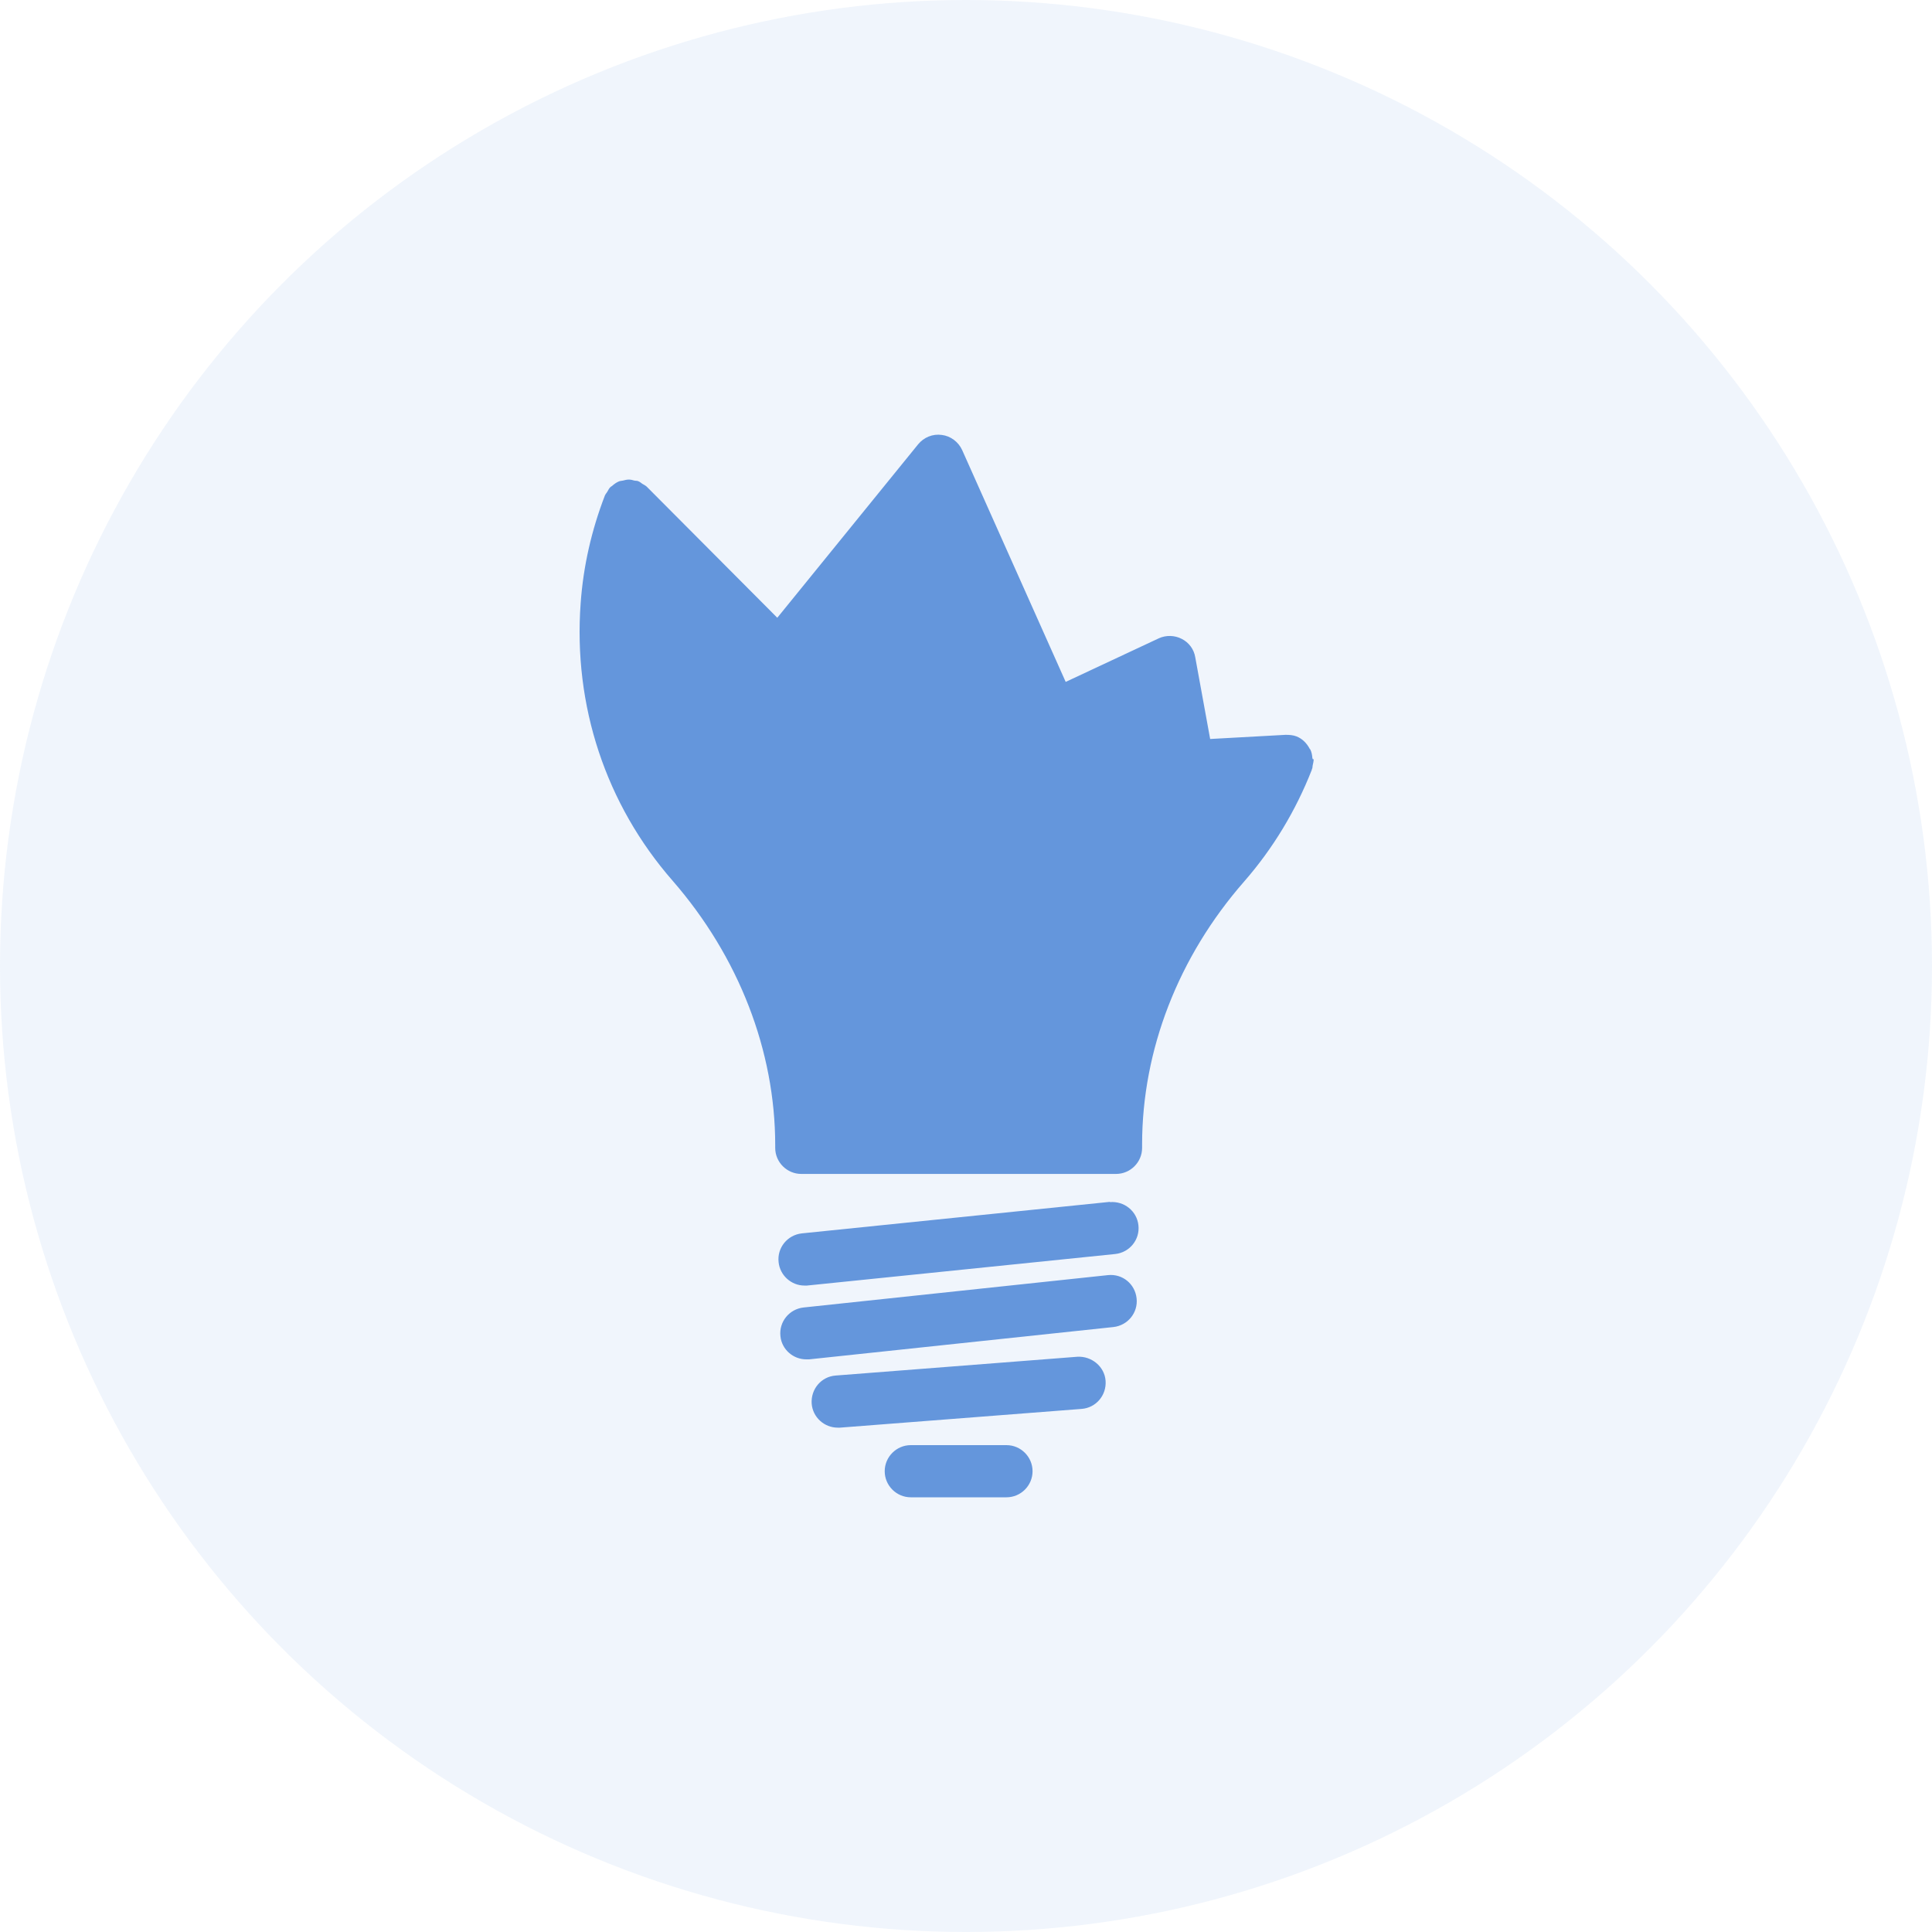
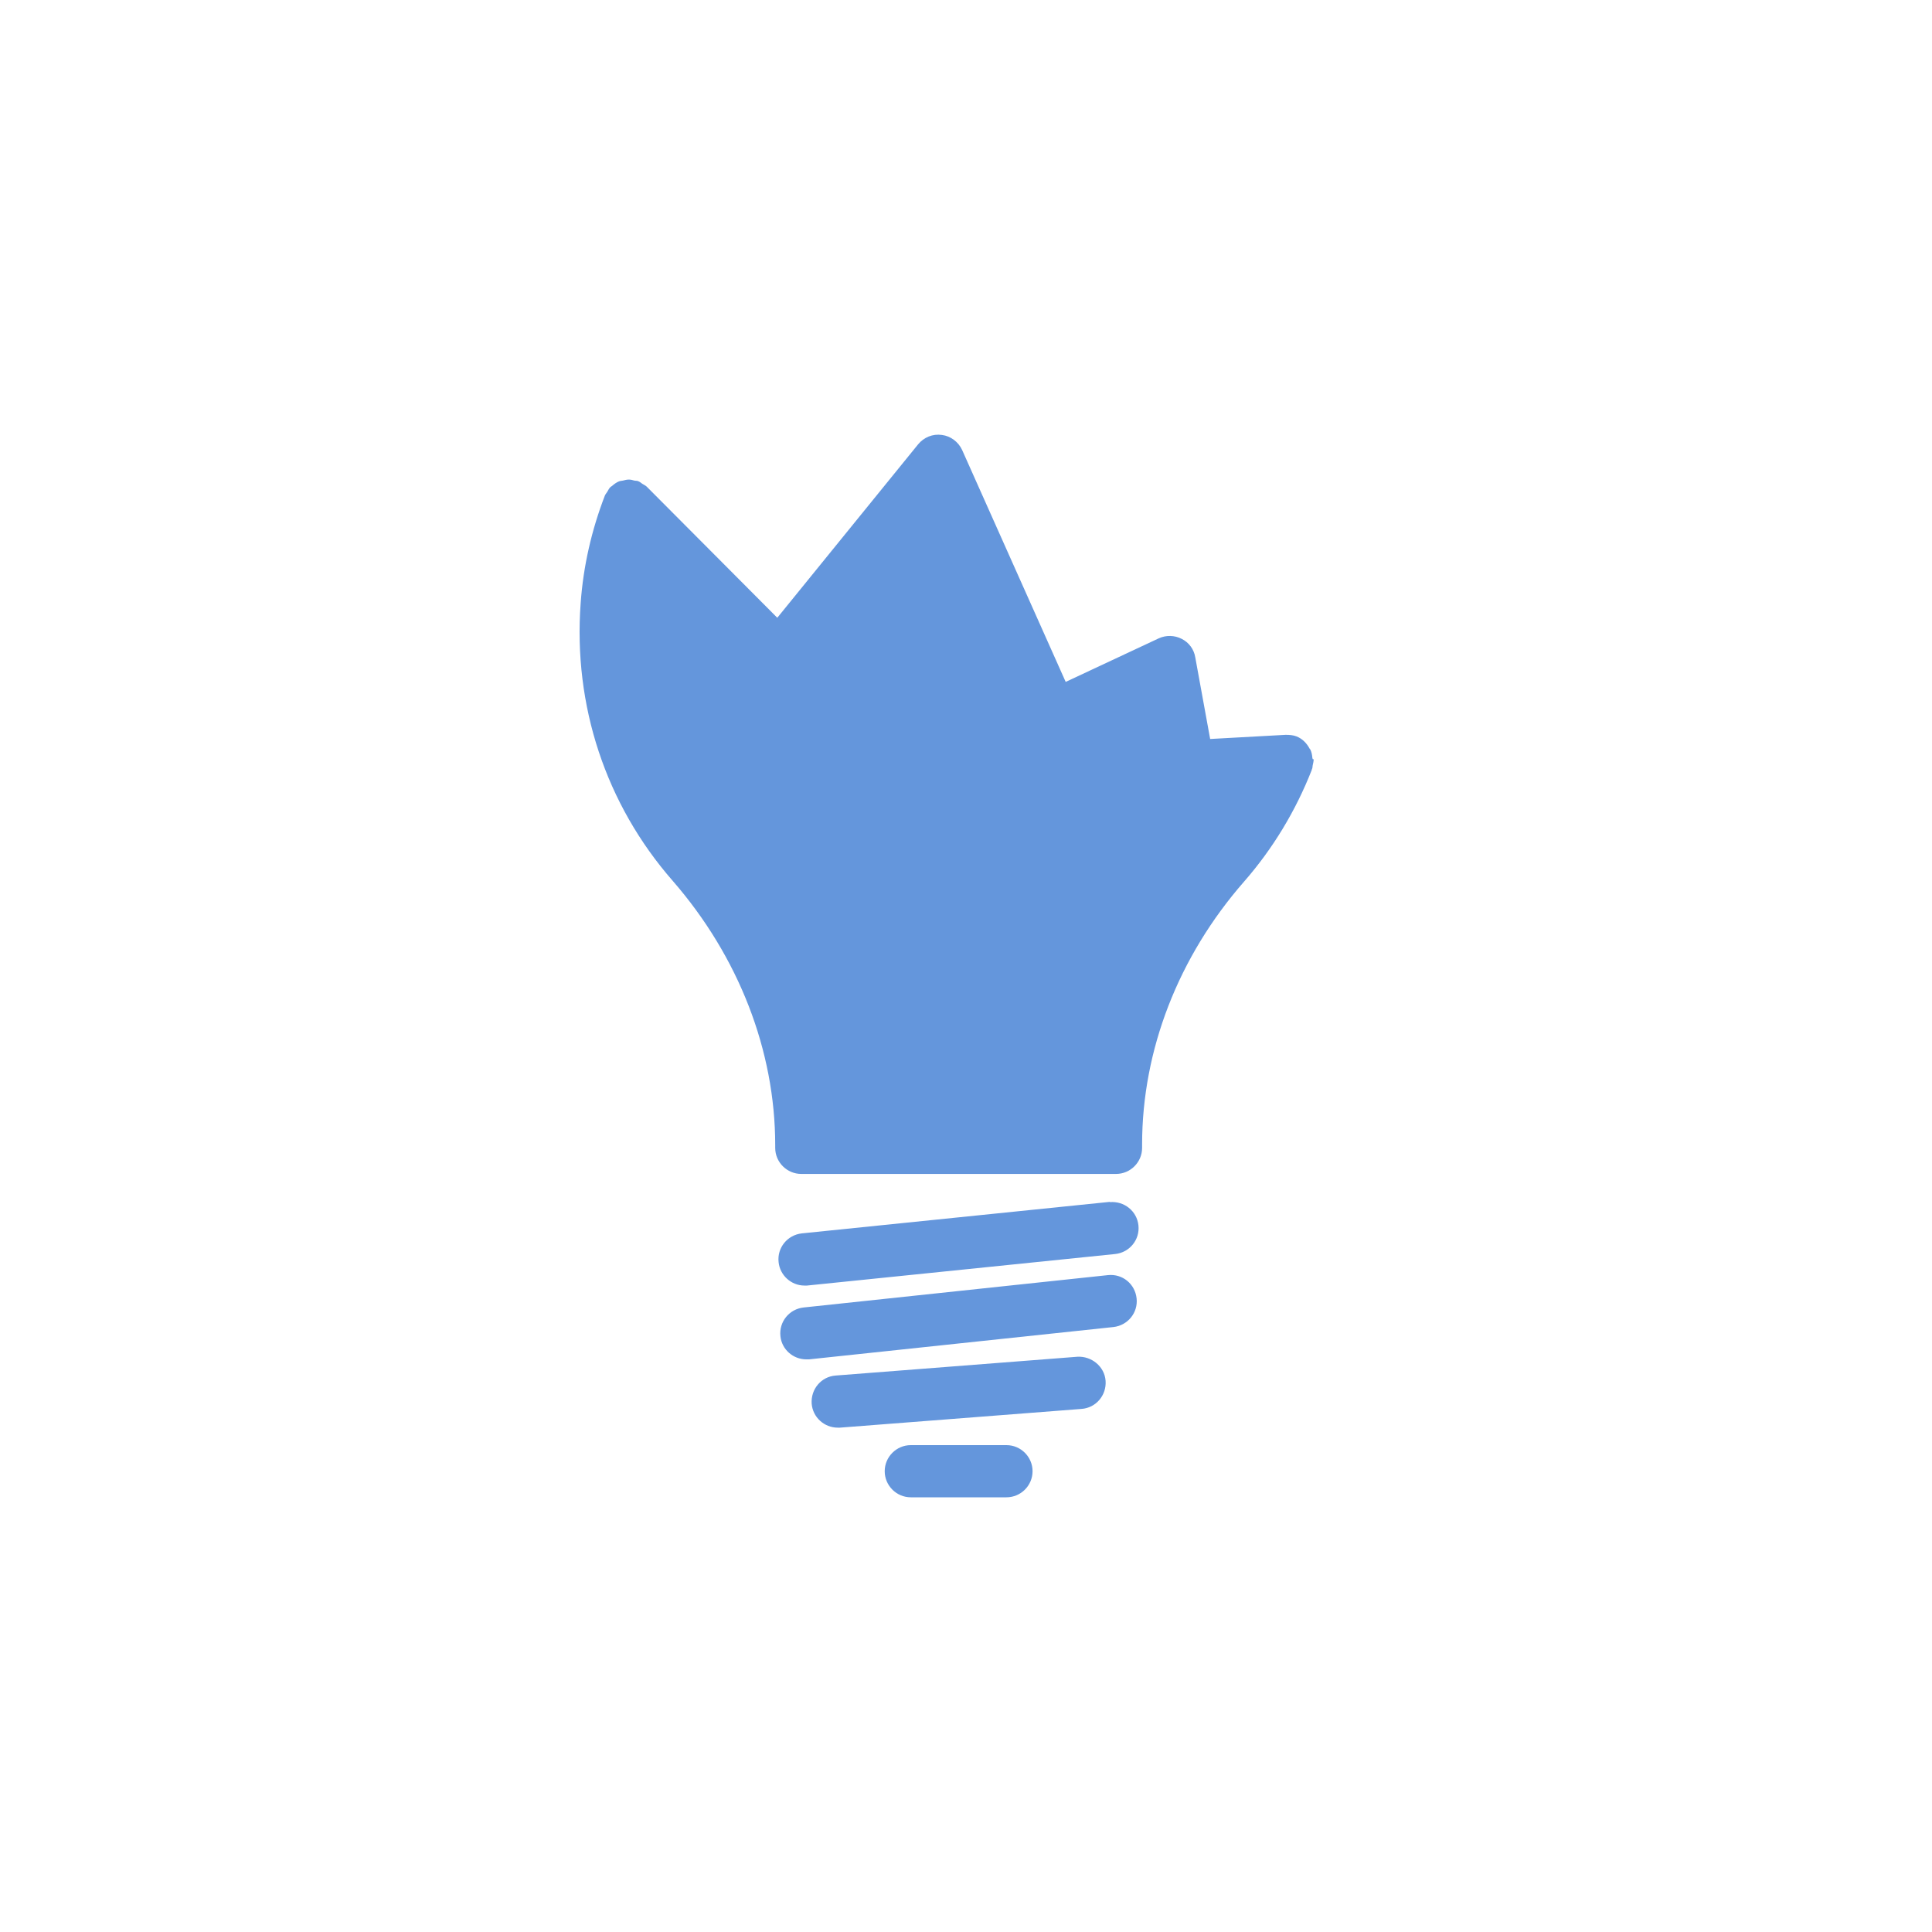
<svg xmlns="http://www.w3.org/2000/svg" width="40" height="40" viewBox="0 0 40 40" fill="none">
-   <circle opacity="0.1" cx="20" cy="20" r="20" fill="#6496DC" />
  <mask id="mask0_1884_1303" style="mask-type:alpha" maskUnits="userSpaceOnUse" x="0" y="0" width="40" height="40">
    <circle cx="20" cy="20" r="20" fill="white" />
  </mask>
  <g mask="url(#mask0_1884_1303)">
    <path d="M23.532 26.881C23.565 27.178 23.349 27.442 23.052 27.475L16.752 28.144C16.752 28.144 16.714 28.144 16.692 28.144C16.422 28.144 16.185 27.939 16.158 27.664C16.125 27.367 16.341 27.102 16.638 27.07L22.939 26.4C23.241 26.368 23.5 26.584 23.532 26.881ZM22.982 24.883L16.6 25.536C16.303 25.569 16.087 25.833 16.12 26.13C16.147 26.406 16.384 26.616 16.654 26.616C16.671 26.616 16.692 26.616 16.708 26.616L23.09 25.963C23.387 25.931 23.603 25.666 23.57 25.369C23.538 25.072 23.273 24.862 22.976 24.889L22.982 24.883ZM22.307 28.09L17.302 28.479C17.005 28.5 16.784 28.759 16.805 29.062C16.827 29.343 17.065 29.558 17.345 29.558C17.362 29.558 17.372 29.558 17.389 29.558L22.393 29.17C22.69 29.148 22.912 28.889 22.89 28.587C22.868 28.29 22.598 28.074 22.307 28.09ZM20.838 29.92H18.857C18.56 29.92 18.317 30.163 18.317 30.46C18.317 30.757 18.56 31 18.857 31H20.838C21.135 31 21.378 30.757 21.378 30.46C21.378 30.163 21.135 29.92 20.838 29.92ZM27.198 15.716C27.198 15.759 27.187 15.808 27.177 15.851C27.171 15.878 27.177 15.905 27.16 15.927C27.16 15.927 27.16 15.932 27.16 15.937C26.826 16.79 26.351 17.573 25.757 18.253C24.396 19.808 23.646 21.741 23.646 23.695V23.766C23.646 24.063 23.403 24.305 23.106 24.305H16.59C16.293 24.305 16.05 24.063 16.05 23.766V23.712C16.05 21.752 15.294 19.808 13.928 18.237C12.54 16.65 11.866 14.604 12.022 12.488C12.076 11.721 12.249 10.971 12.524 10.258C12.535 10.231 12.557 10.209 12.573 10.182C12.595 10.145 12.611 10.107 12.643 10.08C12.654 10.069 12.665 10.069 12.675 10.058C12.719 10.02 12.762 9.988 12.816 9.966C12.843 9.956 12.87 9.956 12.897 9.95C12.94 9.939 12.978 9.929 13.021 9.929C13.059 9.929 13.097 9.939 13.134 9.95C13.161 9.956 13.194 9.95 13.221 9.966C13.248 9.977 13.275 9.999 13.296 10.015C13.329 10.037 13.372 10.053 13.399 10.085L16.093 12.79L19.008 9.2C19.127 9.054 19.311 8.978 19.5 9.005C19.683 9.027 19.845 9.151 19.921 9.319L22.064 14.118L23.991 13.216C24.142 13.146 24.321 13.152 24.466 13.227C24.617 13.303 24.72 13.443 24.747 13.611L25.055 15.3L26.615 15.214C26.615 15.214 26.615 15.214 26.62 15.214C26.696 15.214 26.772 15.219 26.842 15.246C26.966 15.295 27.052 15.387 27.112 15.495C27.112 15.505 27.123 15.511 27.128 15.516C27.155 15.57 27.166 15.63 27.171 15.689C27.171 15.7 27.177 15.711 27.182 15.722L27.198 15.716Z" fill="#6496DC" />
  </g>
</svg>